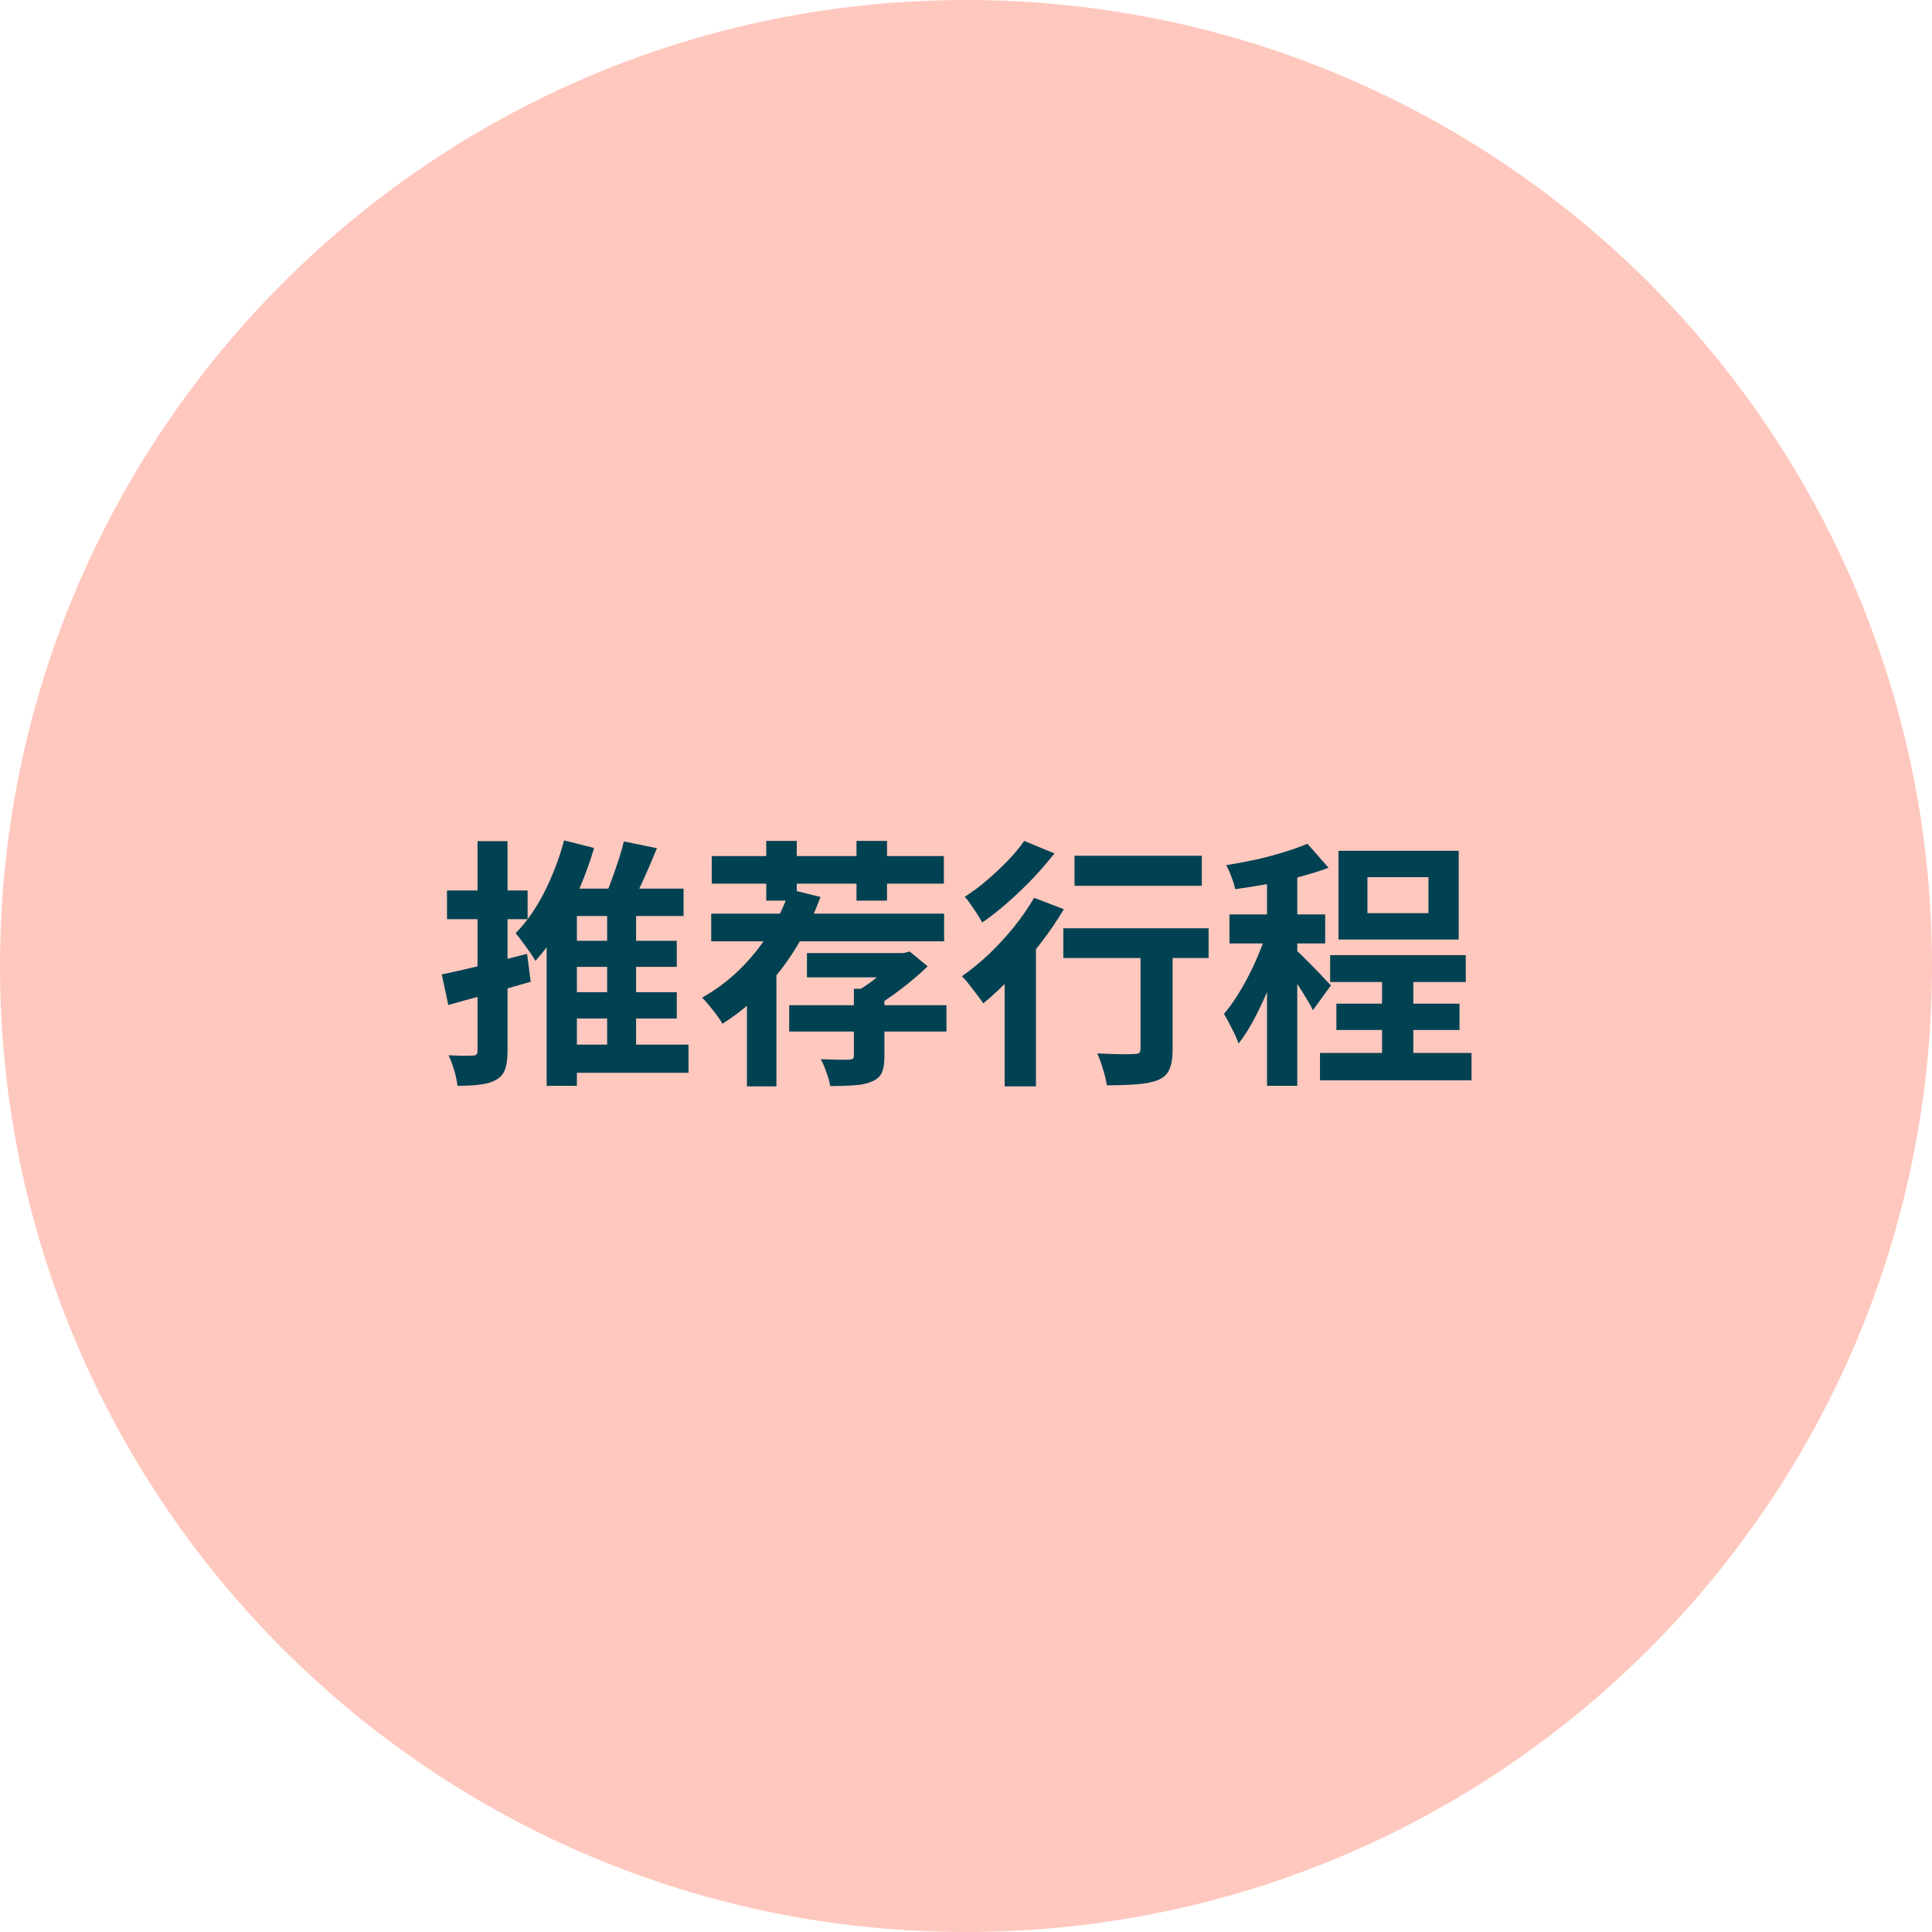
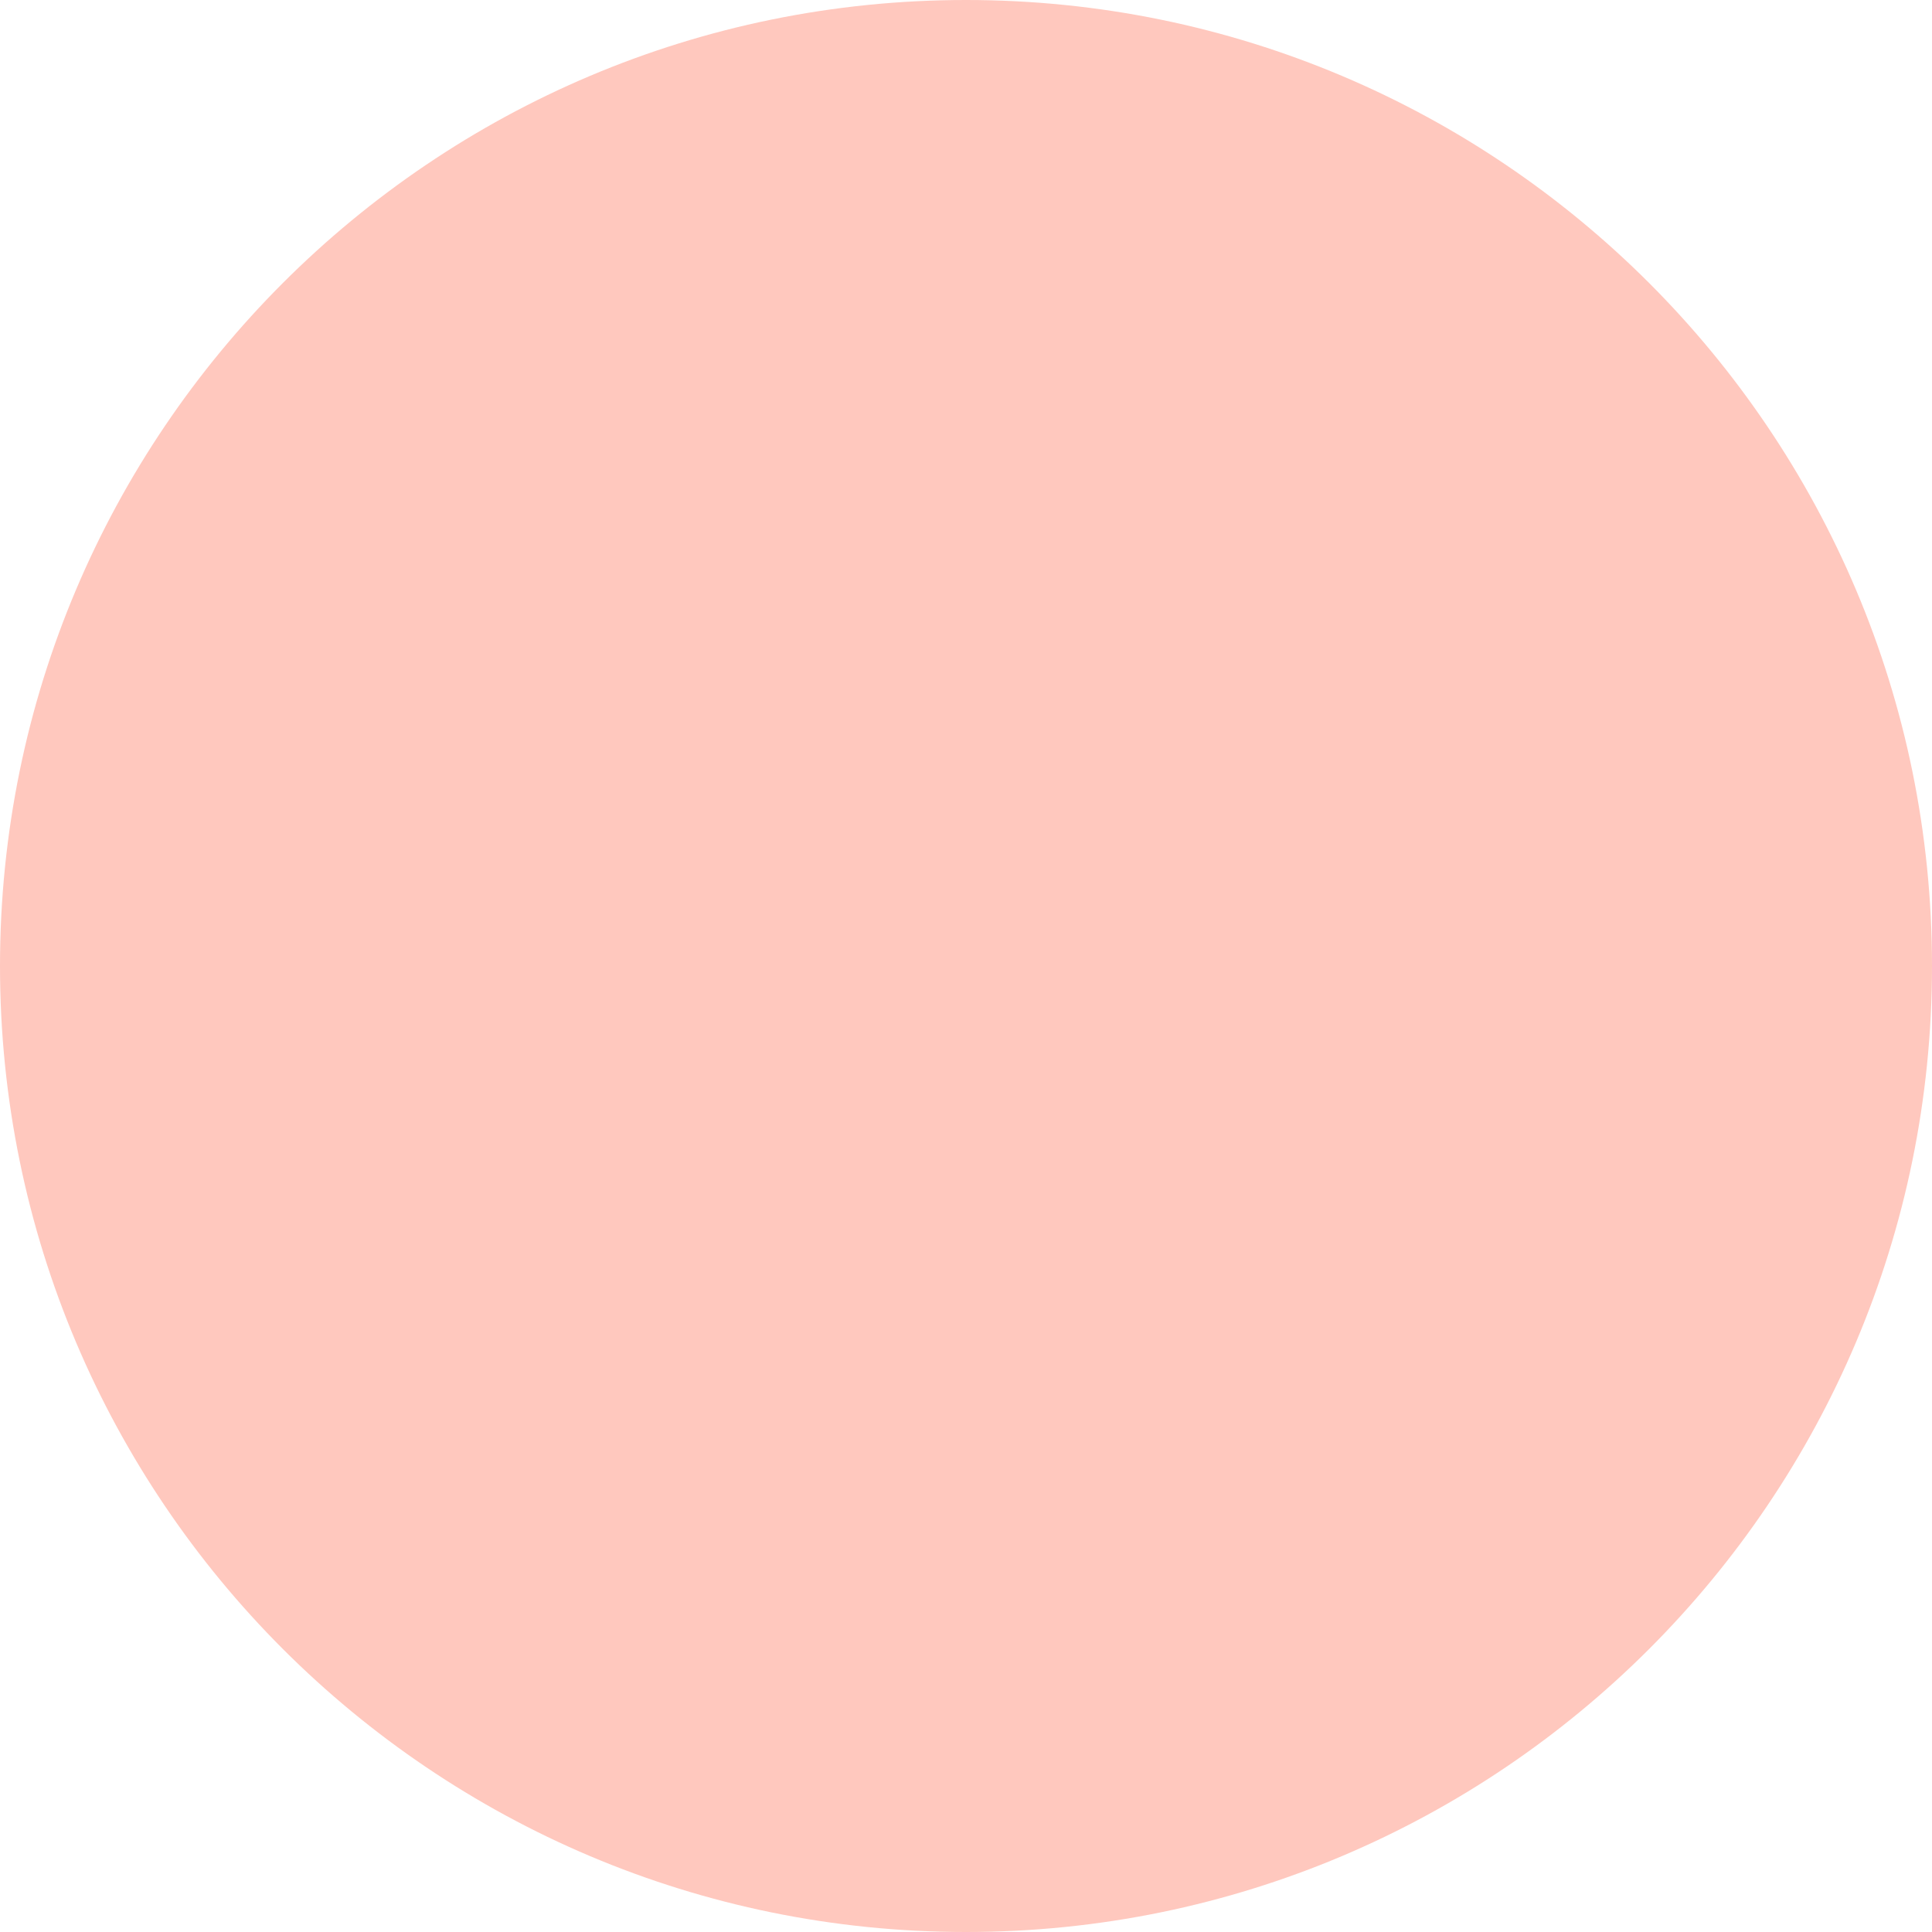
<svg xmlns="http://www.w3.org/2000/svg" width="120" height="120" viewBox="0 0 120 120" fill="none">
  <g clip-path="url(#clip0_671_39)">
    <path d="M120 60C120 26.863 93.137 0 60 0C26.863 0 0 26.863 0 60C0 93.137 26.863 120 60 120C93.137 120 120 93.137 120 60Z" fill="#FFC8BE" />
-     <path d="M34.763 58.435H42.036V60.055H34.763V58.435ZM34.763 61.626H42.036V63.262H34.763V61.626ZM34.552 64.882H42.765V66.632H34.552V64.882ZM37.711 56.15H39.509V65.401H37.711V56.15ZM38.748 52.262L40.805 52.684C40.514 53.396 40.206 54.109 39.882 54.822C39.558 55.524 39.261 56.118 38.991 56.604L37.338 56.183C37.522 55.826 37.7 55.421 37.873 54.968C38.046 54.514 38.208 54.055 38.359 53.591C38.521 53.116 38.651 52.673 38.748 52.262ZM35.038 52.198L36.901 52.667C36.642 53.553 36.323 54.428 35.945 55.292C35.578 56.156 35.168 56.96 34.714 57.706C34.26 58.451 33.774 59.11 33.256 59.682C33.18 59.542 33.067 59.363 32.916 59.147C32.765 58.931 32.608 58.715 32.446 58.499C32.284 58.273 32.144 58.094 32.025 57.965C32.694 57.284 33.288 56.437 33.807 55.421C34.325 54.395 34.736 53.321 35.038 52.198ZM35.832 55.195H42.458V56.896H35.832V67.442H33.953V56.167L34.908 55.195H35.832ZM27.44 60.524C28.121 60.384 28.931 60.2 29.87 59.974C30.821 59.736 31.776 59.493 32.738 59.245L32.964 60.978C32.09 61.226 31.204 61.48 30.308 61.739C29.411 61.988 28.59 62.215 27.845 62.42L27.44 60.524ZM27.764 55.308H32.77V57.09H27.764V55.308ZM29.66 52.246H31.523V65.271C31.523 65.746 31.474 66.124 31.377 66.405C31.28 66.686 31.101 66.902 30.842 67.053C30.572 67.215 30.237 67.318 29.838 67.361C29.449 67.415 28.974 67.442 28.412 67.442C28.391 67.183 28.326 66.869 28.218 66.502C28.11 66.135 27.991 65.816 27.861 65.546C28.185 65.557 28.488 65.568 28.769 65.579C29.06 65.579 29.26 65.573 29.368 65.563C29.476 65.563 29.552 65.541 29.595 65.498C29.638 65.455 29.66 65.374 29.66 65.255V52.246ZM44.175 56.75H58.641V58.467H44.175V56.75ZM50.12 59.196H56.357V60.703H50.12V59.196ZM49.019 62.436H58.787V64.072H49.019V62.436ZM49.067 55.243L50.963 55.713C50.336 57.419 49.499 58.948 48.452 60.298C47.415 61.648 46.221 62.744 44.871 63.586C44.796 63.446 44.682 63.273 44.531 63.068C44.38 62.863 44.218 62.657 44.045 62.452C43.883 62.247 43.737 62.085 43.608 61.966C44.45 61.491 45.217 60.919 45.908 60.249C46.61 59.569 47.226 58.807 47.755 57.965C48.295 57.122 48.732 56.215 49.067 55.243ZM53.036 61.415H54.932V65.627C54.932 66.059 54.878 66.394 54.77 66.632C54.662 66.869 54.451 67.053 54.138 67.183C53.835 67.312 53.474 67.388 53.052 67.409C52.631 67.442 52.134 67.458 51.562 67.458C51.53 67.21 51.454 66.929 51.335 66.616C51.227 66.302 51.108 66.027 50.979 65.789C51.335 65.8 51.686 65.811 52.032 65.822C52.388 65.822 52.62 65.822 52.728 65.822C52.847 65.811 52.928 65.789 52.971 65.757C53.015 65.725 53.036 65.66 53.036 65.563V61.415ZM55.677 59.196H56.13L56.503 59.099L57.621 60.022C57.135 60.487 56.584 60.956 55.968 61.432C55.353 61.907 54.743 62.312 54.138 62.647C54.03 62.485 53.879 62.296 53.684 62.08C53.49 61.864 53.328 61.696 53.198 61.577C53.501 61.405 53.814 61.199 54.138 60.962C54.462 60.713 54.759 60.465 55.029 60.217C55.299 59.957 55.515 59.725 55.677 59.52V59.196ZM47.593 52.23H49.488V55.94H47.593V52.23ZM53.198 52.23H55.094V55.94H53.198V52.23ZM44.207 53.17H58.625V54.887H44.207V53.17ZM46.394 60.411L47.593 59.196L48.225 59.374V67.474H46.394V60.411ZM66.741 53.153H74.647V55.016H66.741V53.153ZM70.84 58.208H72.833V65.206C72.833 65.714 72.768 66.113 72.638 66.405C72.519 66.707 72.282 66.934 71.925 67.085C71.569 67.226 71.132 67.312 70.613 67.345C70.095 67.388 69.474 67.409 68.75 67.409C68.707 67.129 68.626 66.794 68.507 66.405C68.399 66.027 68.28 65.703 68.151 65.433C68.464 65.444 68.777 65.455 69.09 65.465C69.404 65.476 69.684 65.482 69.933 65.482C70.181 65.471 70.354 65.465 70.451 65.465C70.602 65.465 70.705 65.444 70.759 65.401C70.813 65.347 70.84 65.266 70.84 65.158V58.208ZM66.045 57.657H75.068V59.504H66.045V57.657ZM62.4 59.569L64.101 57.851L64.344 57.949V67.474H62.4V59.569ZM64.23 55.762L66.077 56.474C65.656 57.187 65.165 57.905 64.603 58.629C64.052 59.342 63.469 60.017 62.853 60.654C62.249 61.291 61.655 61.847 61.071 62.323C60.985 62.182 60.861 62.009 60.699 61.804C60.537 61.588 60.369 61.372 60.197 61.156C60.035 60.94 59.883 60.767 59.743 60.638C60.305 60.249 60.861 59.795 61.412 59.277C61.962 58.748 62.481 58.186 62.967 57.592C63.453 56.987 63.874 56.377 64.23 55.762ZM63.615 52.23L65.494 53.008C65.094 53.515 64.646 54.034 64.149 54.563C63.653 55.081 63.134 55.578 62.594 56.053C62.054 56.528 61.525 56.944 61.007 57.301C60.931 57.149 60.828 56.977 60.699 56.782C60.569 56.577 60.434 56.377 60.294 56.183C60.164 55.988 60.04 55.826 59.921 55.697C60.375 55.416 60.834 55.076 61.298 54.676C61.763 54.277 62.2 53.866 62.61 53.445C63.021 53.013 63.356 52.608 63.615 52.23ZM85.841 60.038H87.785V66.567H85.841V60.038ZM82.617 59.326H91.041V60.994H82.617V59.326ZM81.986 65.401H91.398V67.102H81.986V65.401ZM83.006 62.339H90.653V63.975H83.006V62.339ZM84.934 54.482V56.717H88.725V54.482H84.934ZM83.136 52.846H90.604V58.354H83.136V52.846ZM78.697 53.753H80.576V67.442H78.697V53.753ZM76.364 56.798H82.31V58.597H76.364V56.798ZM78.794 57.527L79.928 58.013C79.777 58.597 79.593 59.201 79.377 59.828C79.161 60.454 78.924 61.075 78.665 61.691C78.405 62.296 78.13 62.868 77.838 63.408C77.547 63.948 77.244 64.418 76.931 64.817C76.834 64.537 76.694 64.223 76.51 63.878C76.337 63.521 76.175 63.219 76.024 62.971C76.305 62.647 76.58 62.269 76.85 61.837C77.131 61.394 77.396 60.924 77.644 60.427C77.892 59.93 78.114 59.434 78.308 58.937C78.503 58.44 78.665 57.97 78.794 57.527ZM81.208 52.408L82.52 53.899C81.969 54.104 81.365 54.293 80.706 54.466C80.047 54.638 79.372 54.79 78.681 54.919C78 55.038 77.347 55.141 76.721 55.227C76.677 55.011 76.602 54.763 76.494 54.482C76.386 54.19 76.278 53.942 76.17 53.737C76.764 53.639 77.369 53.526 77.984 53.396C78.611 53.256 79.199 53.099 79.75 52.927C80.312 52.754 80.798 52.581 81.208 52.408ZM80.544 59.05C80.641 59.126 80.787 59.266 80.981 59.471C81.186 59.666 81.402 59.882 81.629 60.119C81.867 60.357 82.077 60.578 82.261 60.784C82.445 60.978 82.58 61.118 82.666 61.205L81.548 62.744C81.451 62.539 81.321 62.306 81.159 62.047C81.008 61.788 80.841 61.518 80.657 61.237C80.484 60.956 80.312 60.692 80.139 60.443C79.966 60.184 79.815 59.974 79.685 59.812L80.544 59.05Z" fill="#004152" />
  </g>
  <defs>
    <clipPath id="clip0_671_39">
      <rect width="120" height="120" fill="white" />
    </clipPath>
  </defs>
</svg>